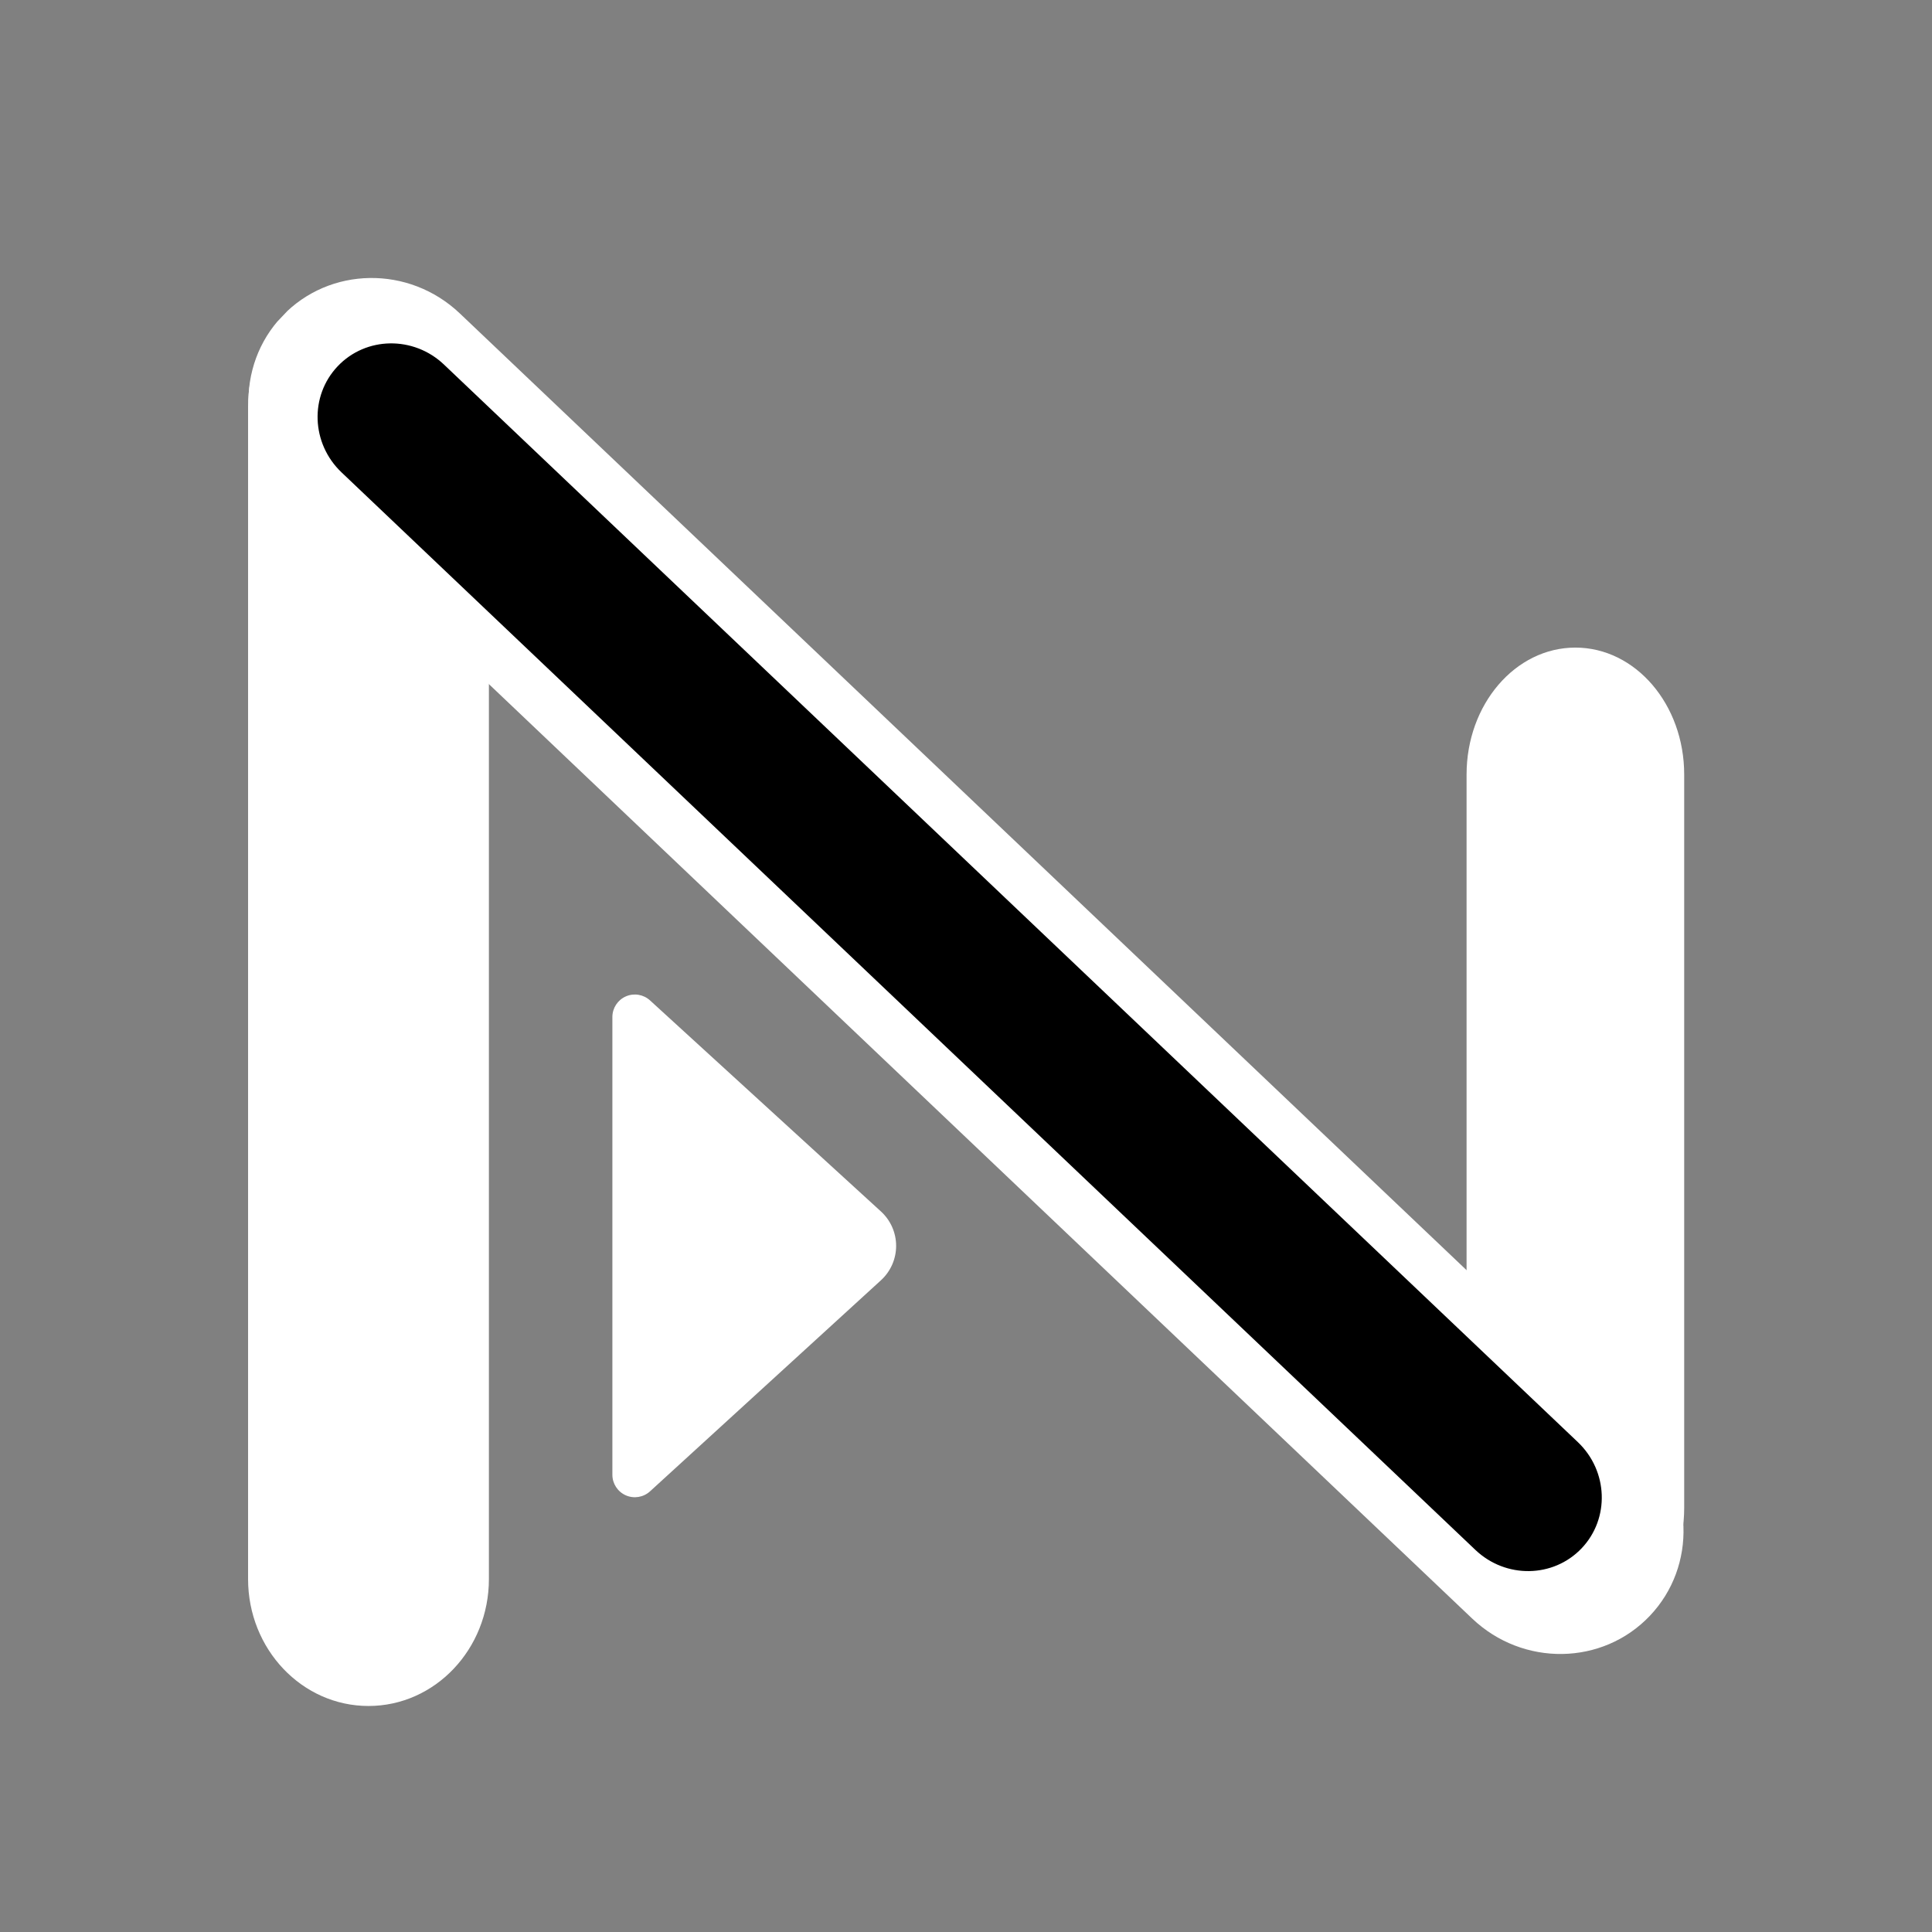
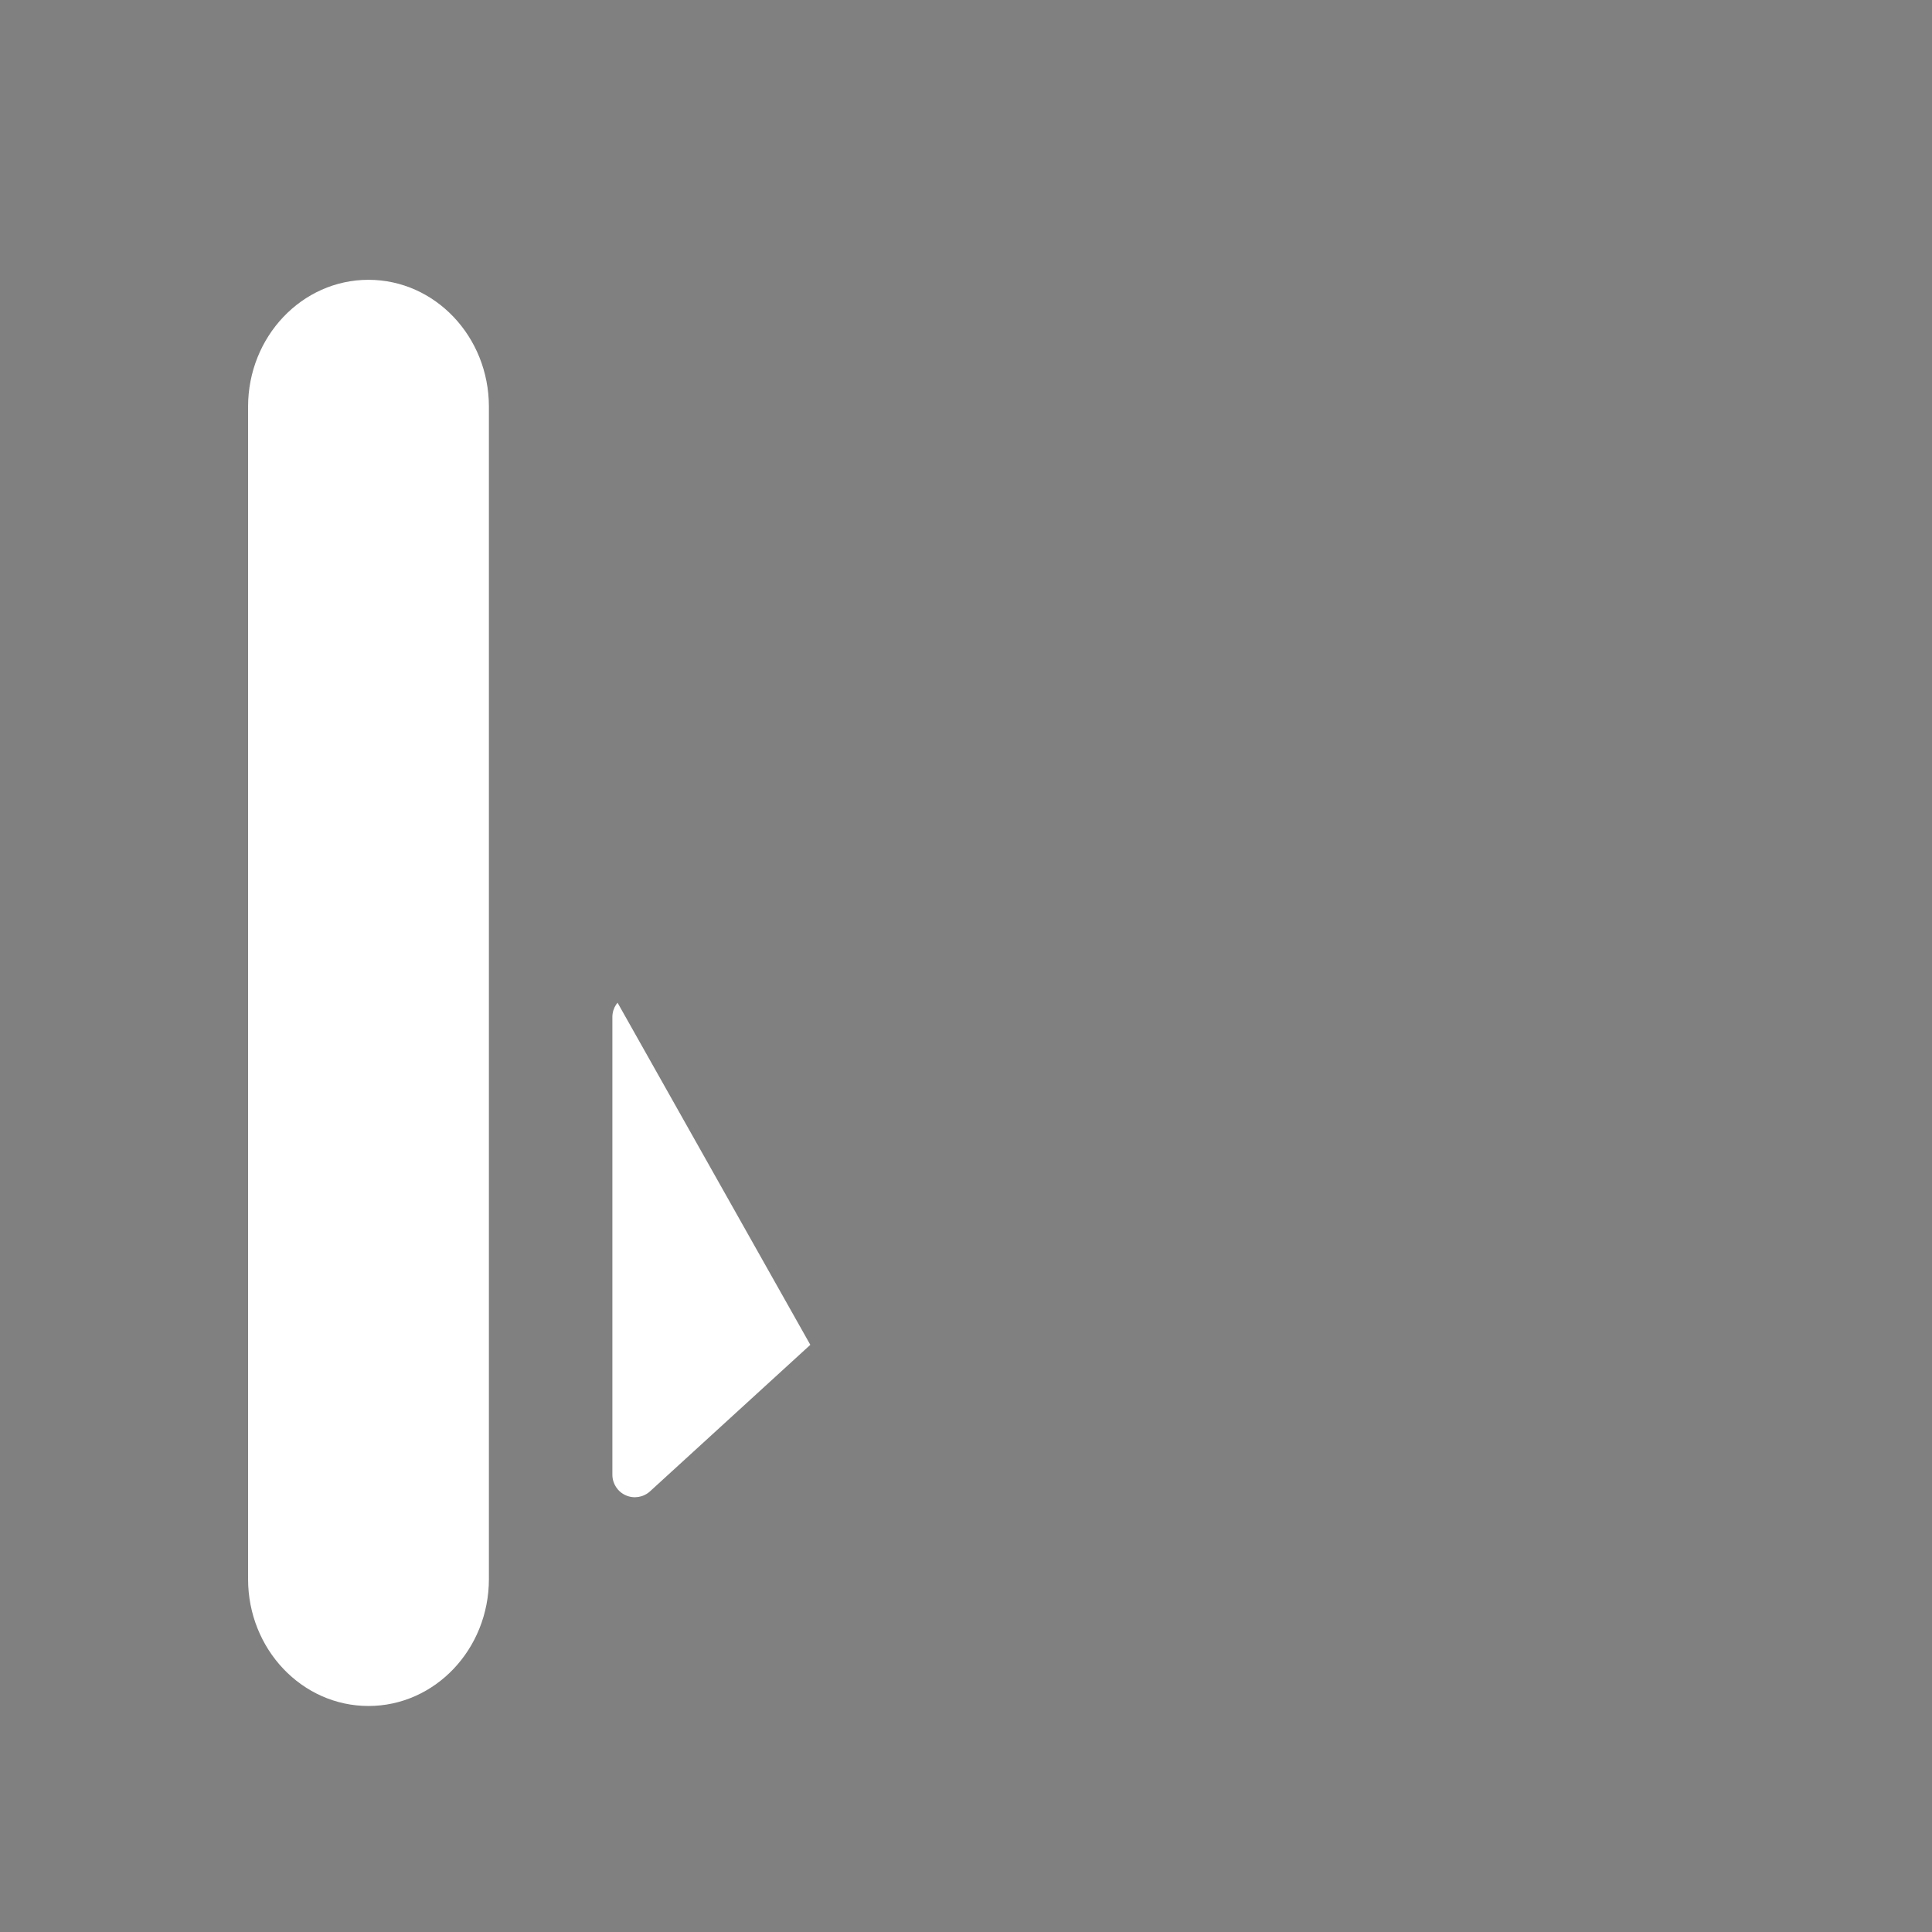
<svg xmlns="http://www.w3.org/2000/svg" width="1440" zoomAndPan="magnify" viewBox="0 0 1080 1080" height="1440" preserveAspectRatio="xMidYMid meet" version="1.0">
  <rect x="0" y="0" width="1080" height="1080" fill="#808080" stroke="none" />
  <defs>
    <clipPath id="c1ebac601e">
      <path d="M 138.676 156.41 L 273.301 156.41 L 273.301 953.656 L 138.676 953.656 Z M 138.676 156.41 " clip-rule="nonzero" />
    </clipPath>
    <clipPath id="f05b1b79a4">
      <path d="M 138.676 227.367 C 138.676 188.18 168.812 156.414 205.988 156.414 C 243.164 156.414 273.301 188.18 273.301 227.367 L 273.301 882.703 C 273.301 921.891 243.164 953.656 205.988 953.656 C 168.812 953.656 138.676 921.891 138.676 882.703 Z M 138.676 227.367 " clip-rule="nonzero" />
    </clipPath>
    <clipPath id="31fed5caac">
      <path d="M 138 155 L 942 155 L 942 925 L 138 925 Z M 138 155 " clip-rule="nonzero" />
    </clipPath>
    <clipPath id="cc856d96e3">
      <path d="M 874.379 953.652 L 109.562 226.82 L 205.324 126.055 L 970.145 852.883 Z M 874.379 953.652 " clip-rule="nonzero" />
    </clipPath>
    <clipPath id="e4e906419a">
-       <path d="M 161.289 275.98 C 132.883 248.984 131.293 204.547 157.738 176.719 C 184.184 148.891 228.648 148.219 257.051 175.211 L 918.711 804.008 C 947.117 831 948.707 875.441 922.262 903.27 C 895.816 931.094 851.352 931.77 822.949 904.777 Z M 161.289 275.98 " clip-rule="nonzero" />
-     </clipPath>
+       </clipPath>
    <clipPath id="c0ae5614c8">
      <path d="M 819.824 362 L 941.473 362 L 941.473 913.941 L 819.824 913.941 Z M 819.824 362 " clip-rule="nonzero" />
    </clipPath>
    <clipPath id="47b16a2254">
-       <path d="M 819.824 432.957 C 819.824 393.773 847.055 362.008 880.648 362.008 C 914.238 362.008 941.473 393.773 941.473 432.957 L 941.473 842.988 C 941.473 882.176 914.238 913.941 880.648 913.941 C 847.055 913.941 819.824 882.176 819.824 842.988 Z M 819.824 432.957 " clip-rule="nonzero" />
-     </clipPath>
+       </clipPath>
    <clipPath id="16fc11f132">
-       <path d="M 177 191 L 896 191 L 896 879 L 177 879 Z M 177 191 " clip-rule="nonzero" />
-     </clipPath>
+       </clipPath>
    <clipPath id="ad49193cb1">
      <path d="M 855.504 895.637 L 160.094 234.77 L 217.363 174.504 L 912.777 835.371 Z M 855.504 895.637 " clip-rule="nonzero" />
    </clipPath>
    <clipPath id="f231edd06b">
      <path d="M 190.922 264.066 C 173.934 247.922 172.984 221.344 188.801 204.703 C 204.613 188.062 231.207 187.656 248.195 203.801 L 882.016 806.141 C 899.004 822.285 899.957 848.863 884.141 865.504 C 868.324 882.148 841.73 882.551 824.746 866.406 Z M 190.922 264.066 " clip-rule="nonzero" />
    </clipPath>
    <clipPath id="5362b89a30">
-       <path d="M 342.324 555.383 L 501 555.383 L 501 837 L 342.324 837 Z M 342.324 555.383 " clip-rule="nonzero" />
+       <path d="M 342.324 555.383 L 501 837 L 342.324 837 Z M 342.324 555.383 " clip-rule="nonzero" />
    </clipPath>
    <clipPath id="058dfe049a">
      <path d="M 492.465 715.676 L 363.363 833.672 C 359.688 837.031 354.375 837.902 349.82 835.895 C 345.266 833.887 342.324 829.379 342.324 824.398 L 342.324 568.504 C 342.324 563.523 345.266 559.016 349.82 557.008 C 354.375 555 359.688 555.871 363.363 559.23 L 492.465 677.223 C 497.863 682.156 500.941 689.137 500.941 696.449 C 500.941 703.766 497.863 710.742 492.465 715.676 Z M 492.465 715.676 " clip-rule="nonzero" />
    </clipPath>
  </defs>
  <g clip-path="url(#c1ebac601e)">
    <g clip-path="url(#f05b1b79a4)">
      <path fill="#ffffff" d="M 138.676 953.656 L 138.676 156.41 L 273.301 156.41 L 273.301 953.656 Z M 138.676 953.656 " fill-opacity="1" fill-rule="nonzero" />
    </g>
  </g>
  <g clip-path="url(#31fed5caac)">
    <g clip-path="url(#cc856d96e3)">
      <g clip-path="url(#e4e906419a)">
        <path fill="#ffffff" d="M 874.379 953.652 L 109.953 227.195 L 205.719 126.426 L 970.145 852.883 Z M 874.379 953.652 " fill-opacity="1" fill-rule="nonzero" />
      </g>
    </g>
  </g>
  <g clip-path="url(#c0ae5614c8)">
    <g clip-path="url(#47b16a2254)">
-       <path fill="#ffffff" d="M 819.824 913.941 L 819.824 361.773 L 941.473 361.773 L 941.473 913.941 Z M 819.824 913.941 " fill-opacity="1" fill-rule="nonzero" />
-     </g>
+       </g>
  </g>
  <g clip-path="url(#16fc11f132)">
    <g clip-path="url(#ad49193cb1)">
      <g clip-path="url(#f231edd06b)">
        <path fill="#000000" d="M 855.504 895.637 L 160.094 234.77 L 217.363 174.504 L 912.777 835.371 Z M 855.504 895.637 " fill-opacity="1" fill-rule="nonzero" />
      </g>
    </g>
  </g>
  <g clip-path="url(#5362b89a30)">
    <g clip-path="url(#058dfe049a)">
      <path fill="#ffffff" d="M 513.504 540.004 L 513.504 852.938 L 342.324 852.938 L 342.324 540.004 Z M 513.504 540.004 " fill-opacity="1" fill-rule="nonzero" />
    </g>
  </g>
</svg>